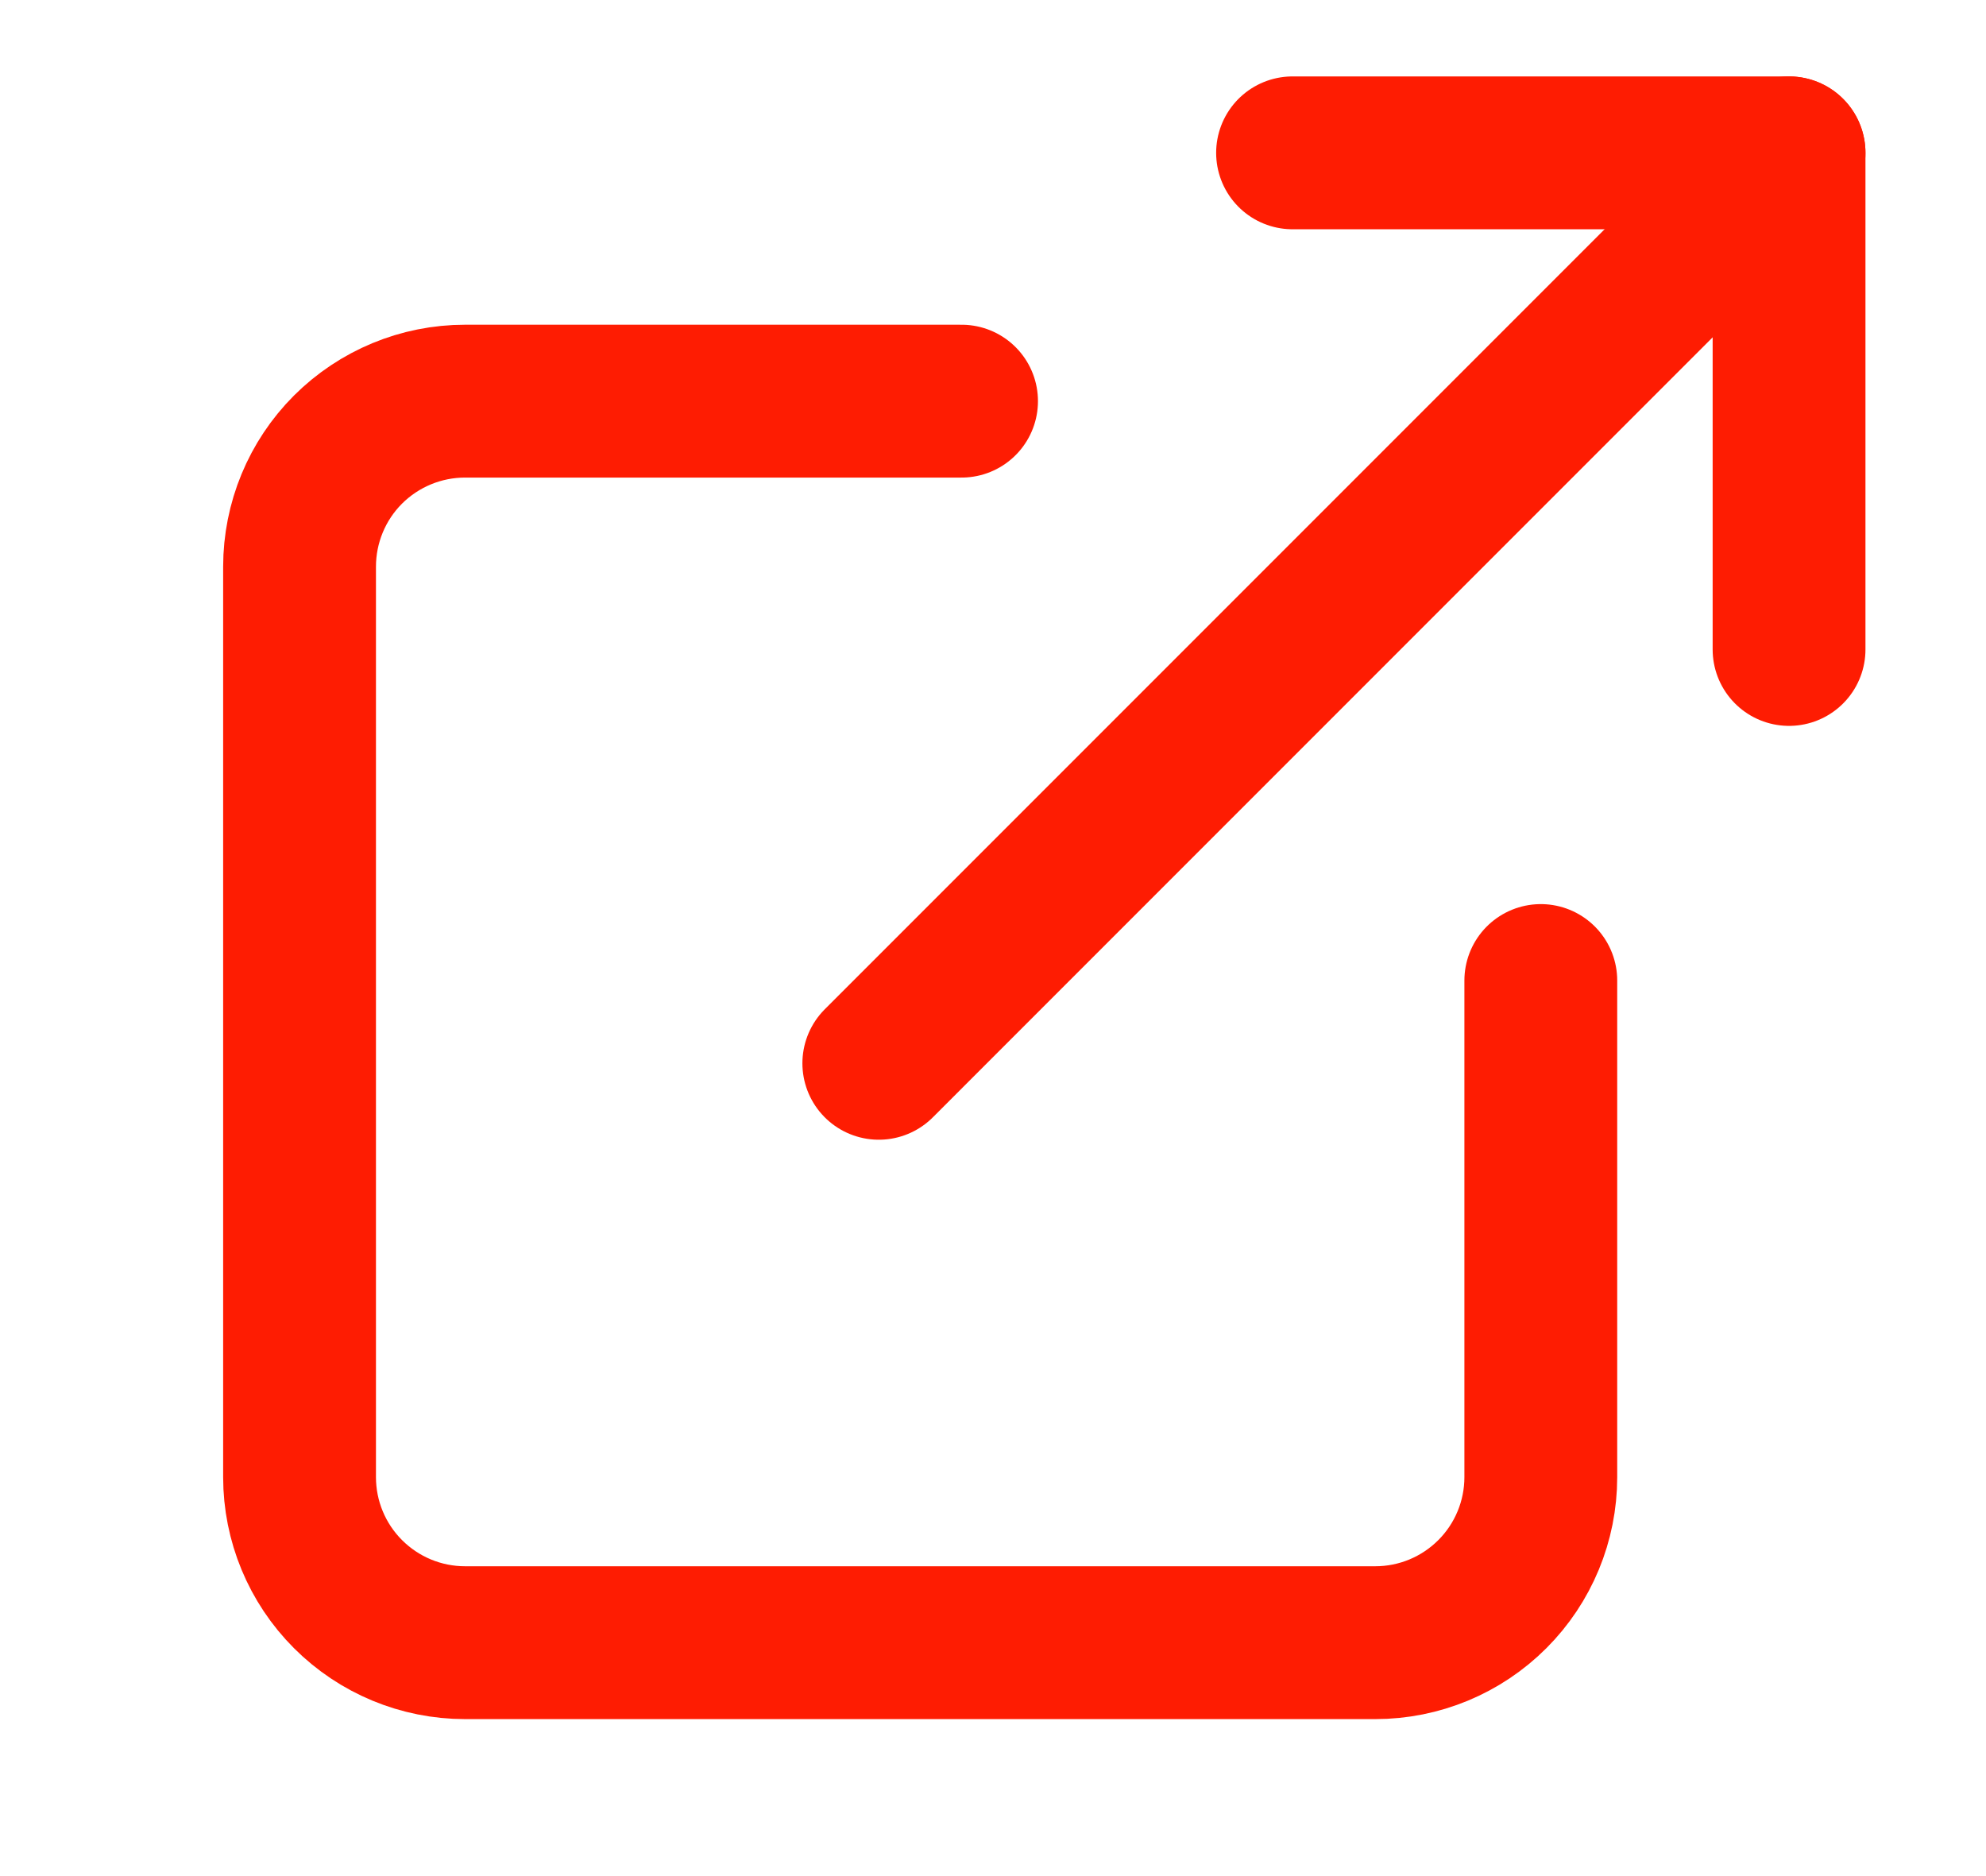
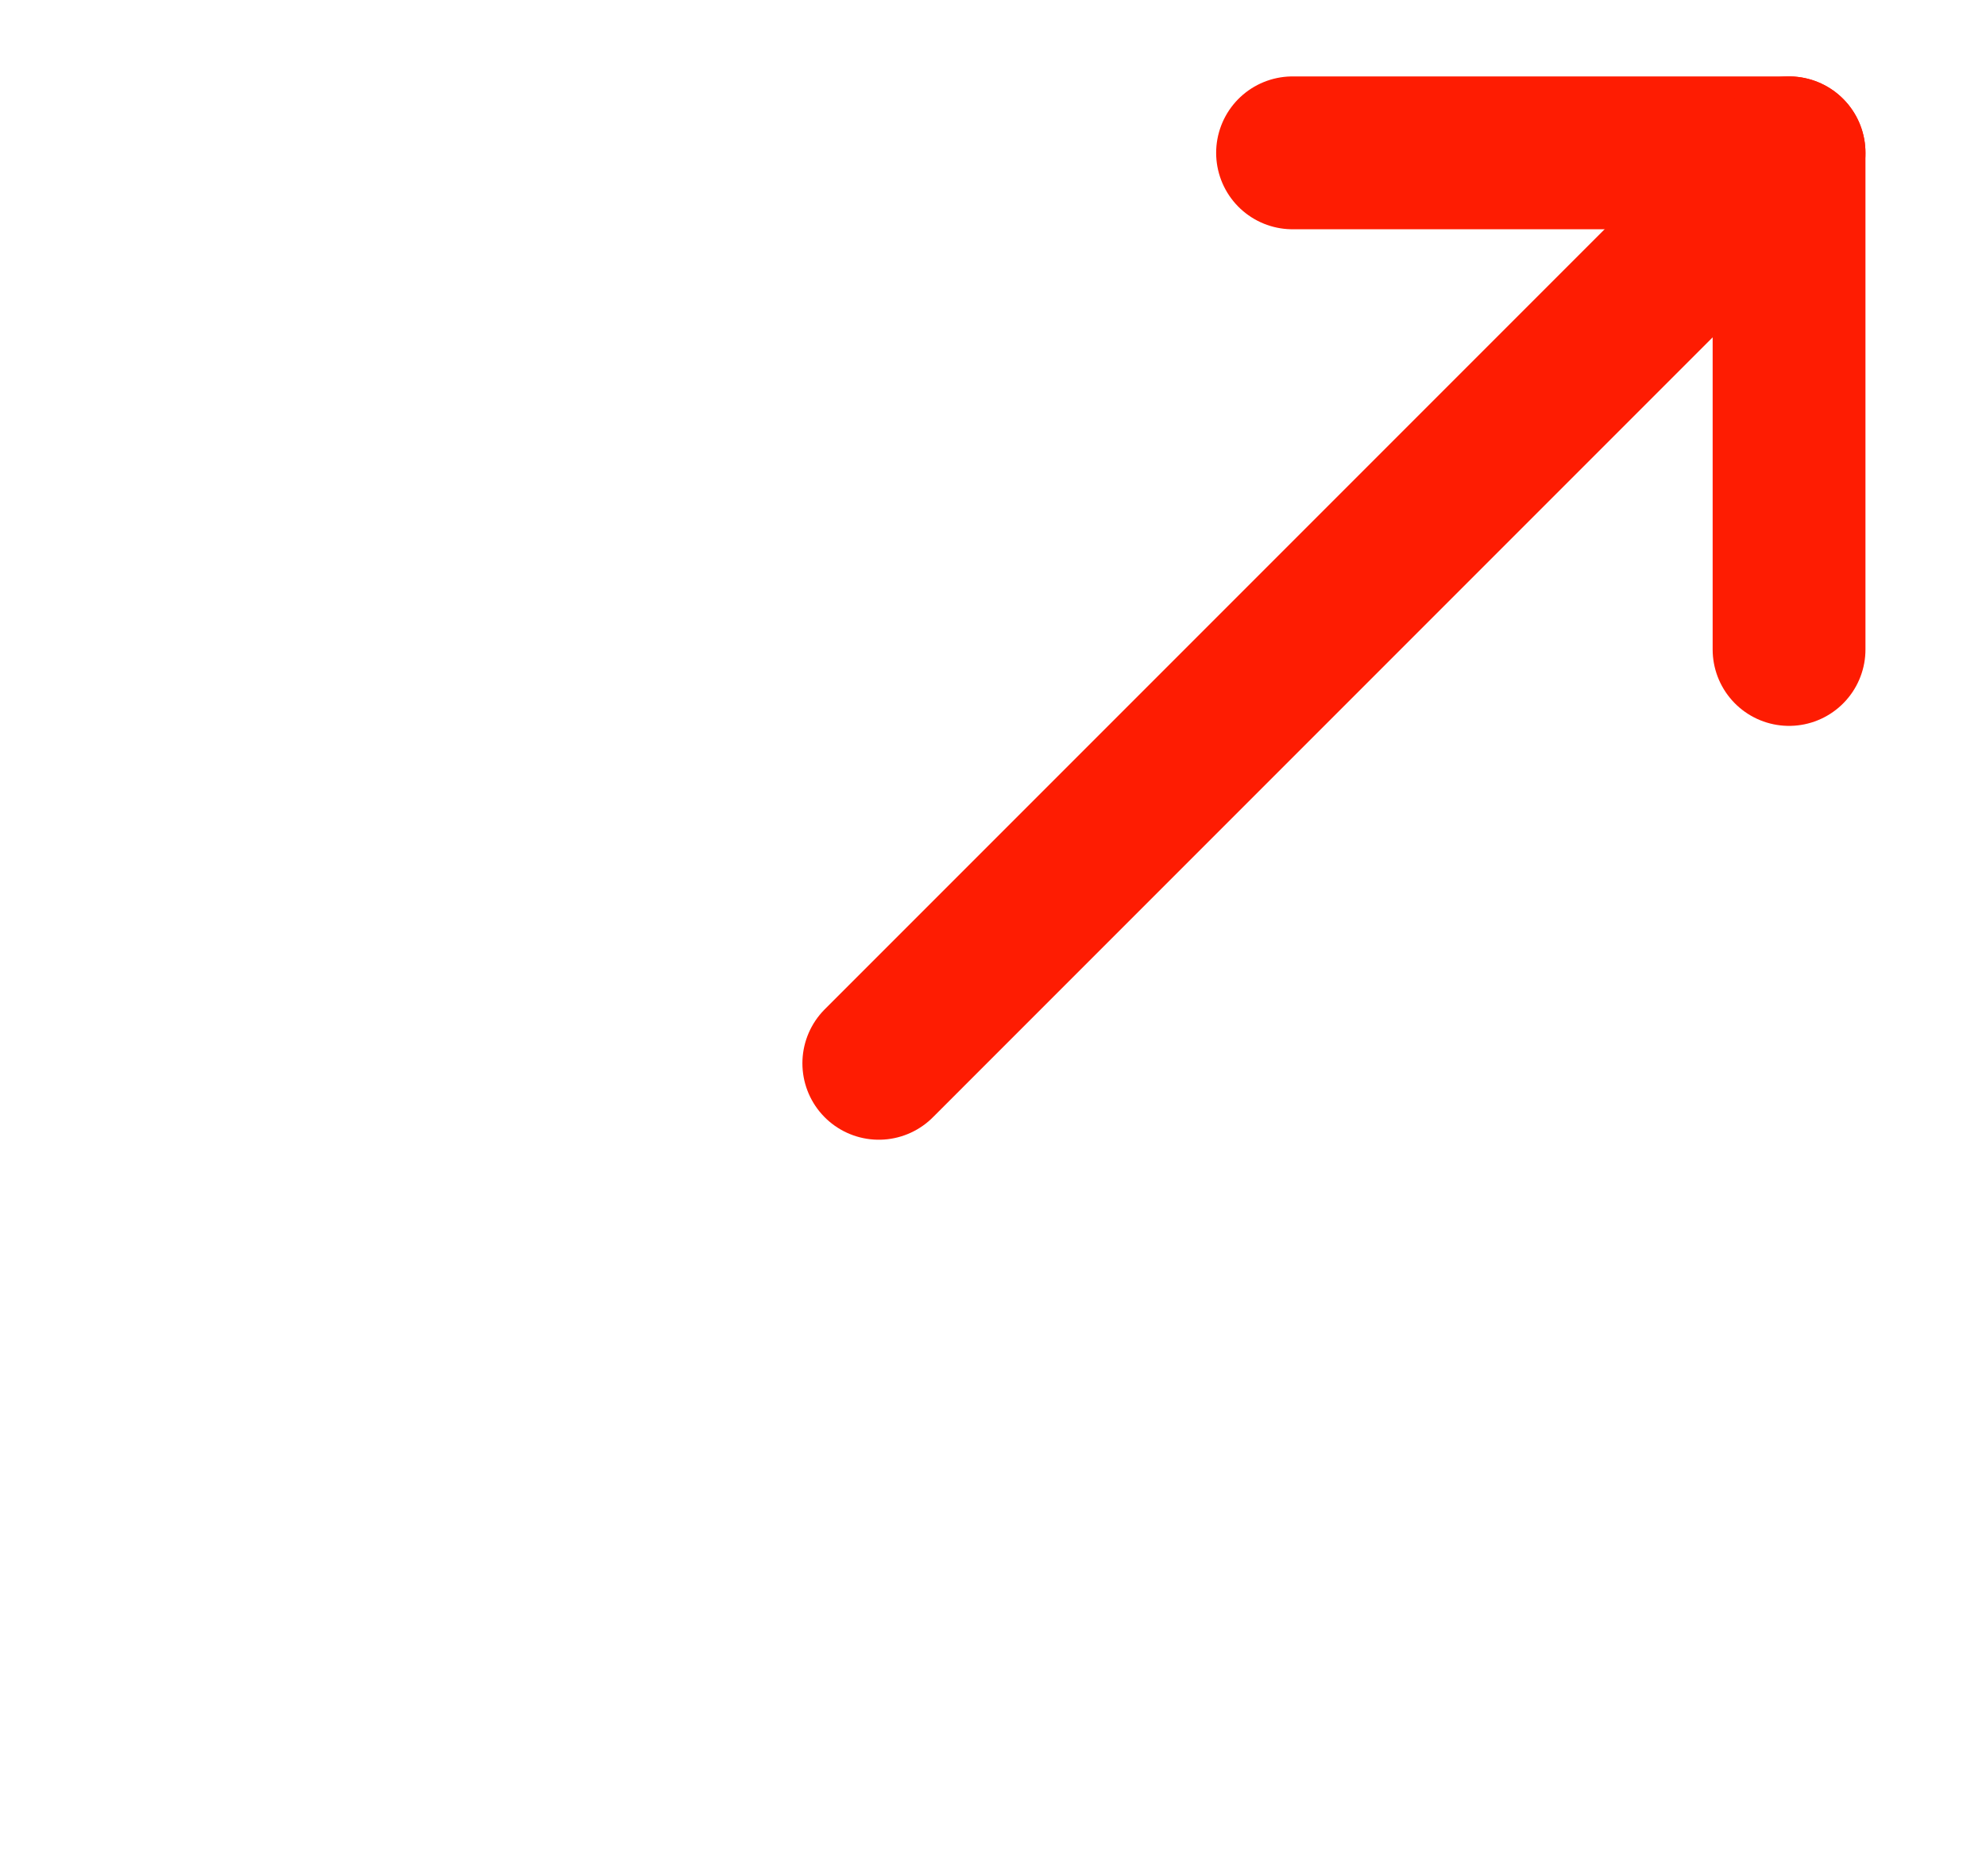
<svg xmlns="http://www.w3.org/2000/svg" width="18" height="17" viewBox="0 0 18 17" fill="none">
-   <path d="M13.965 8.885V13.385C13.965 13.783 13.807 14.164 13.526 14.445C13.244 14.727 12.863 14.885 12.465 14.885H4.215C3.817 14.885 3.436 14.727 3.154 14.445C2.873 14.164 2.715 13.783 2.715 13.385V5.135C2.715 4.737 2.873 4.355 3.154 4.074C3.436 3.793 3.817 3.635 4.215 3.635H8.715" stroke="#FE1C02" stroke-width="1.385" stroke-linecap="round" stroke-linejoin="round" />
  <path d="M11.715 1.385H16.215V5.885" stroke="#FE1C02" stroke-width="1.385" stroke-linecap="round" stroke-linejoin="round" />
  <path d="M7.965 9.635L16.215 1.385" stroke="#FE1C02" stroke-width="1.385" stroke-linecap="round" stroke-linejoin="round" />
</svg>